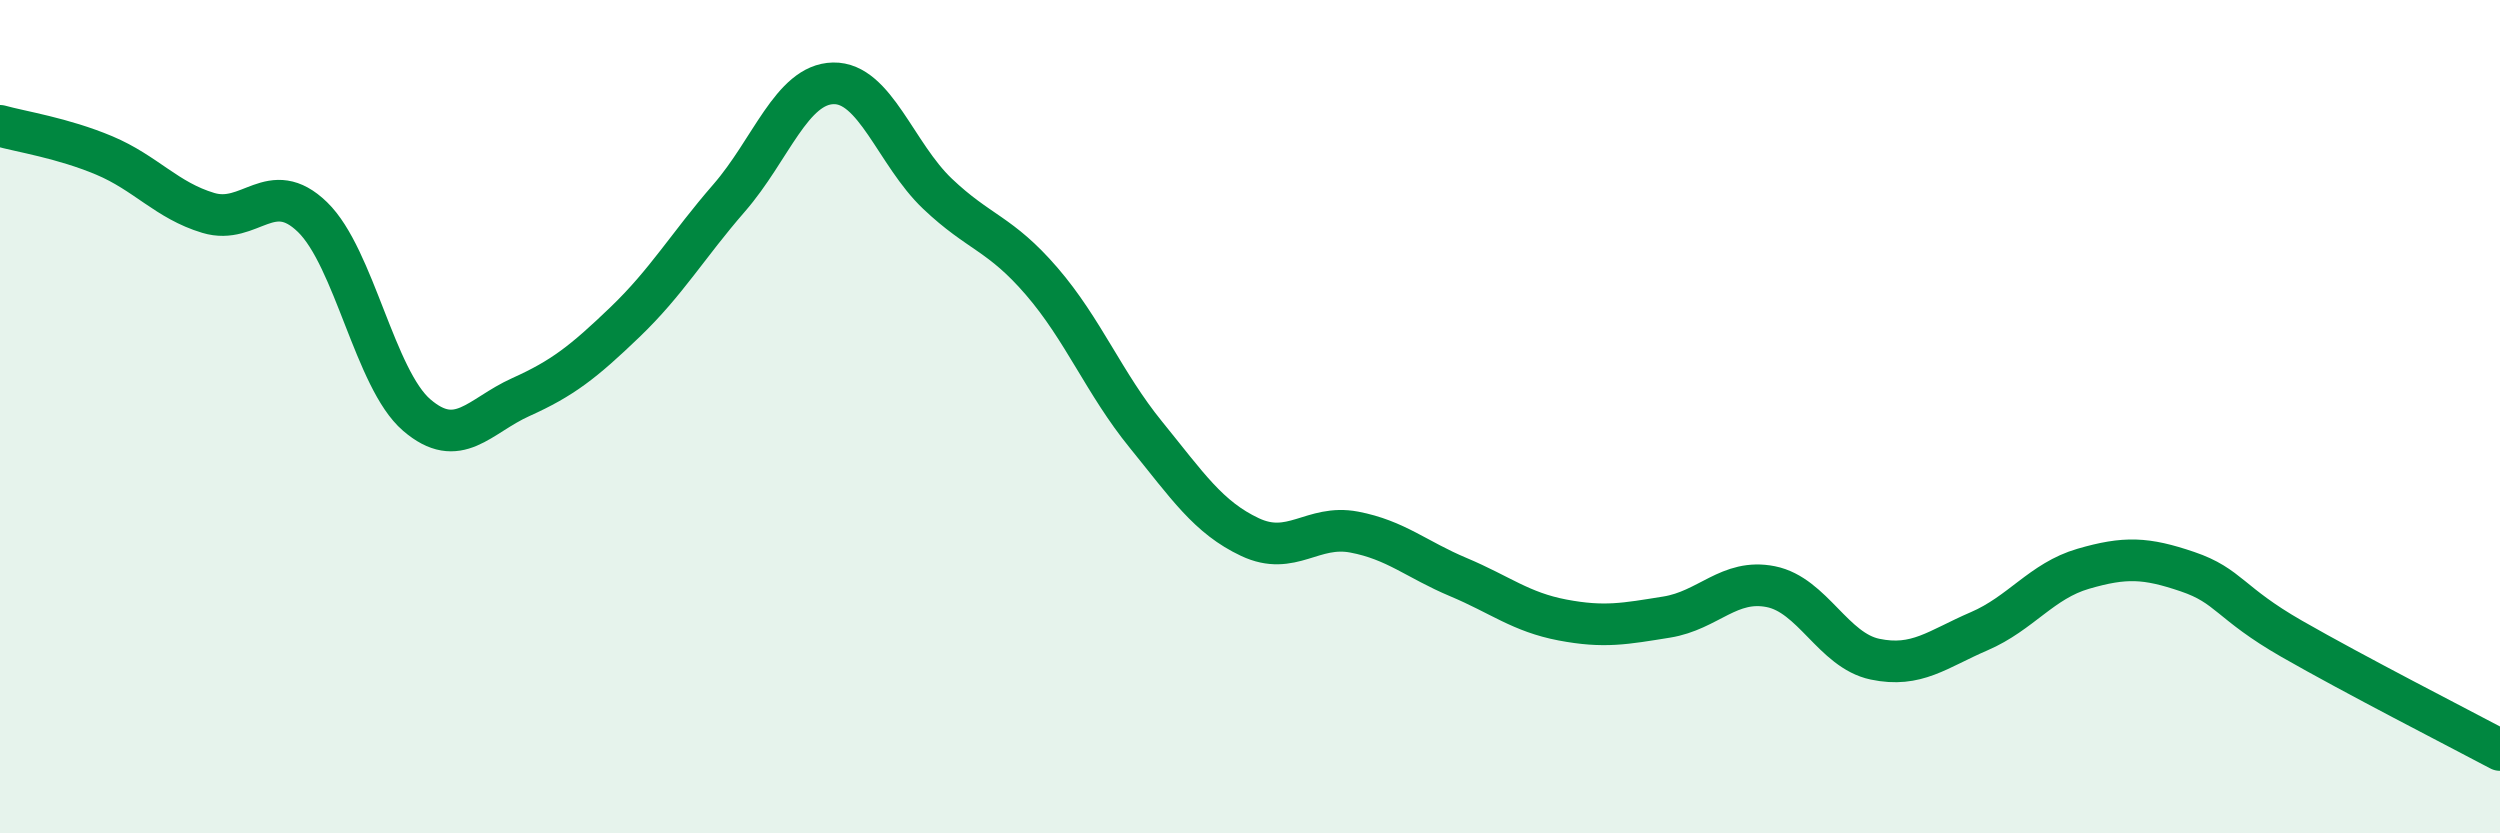
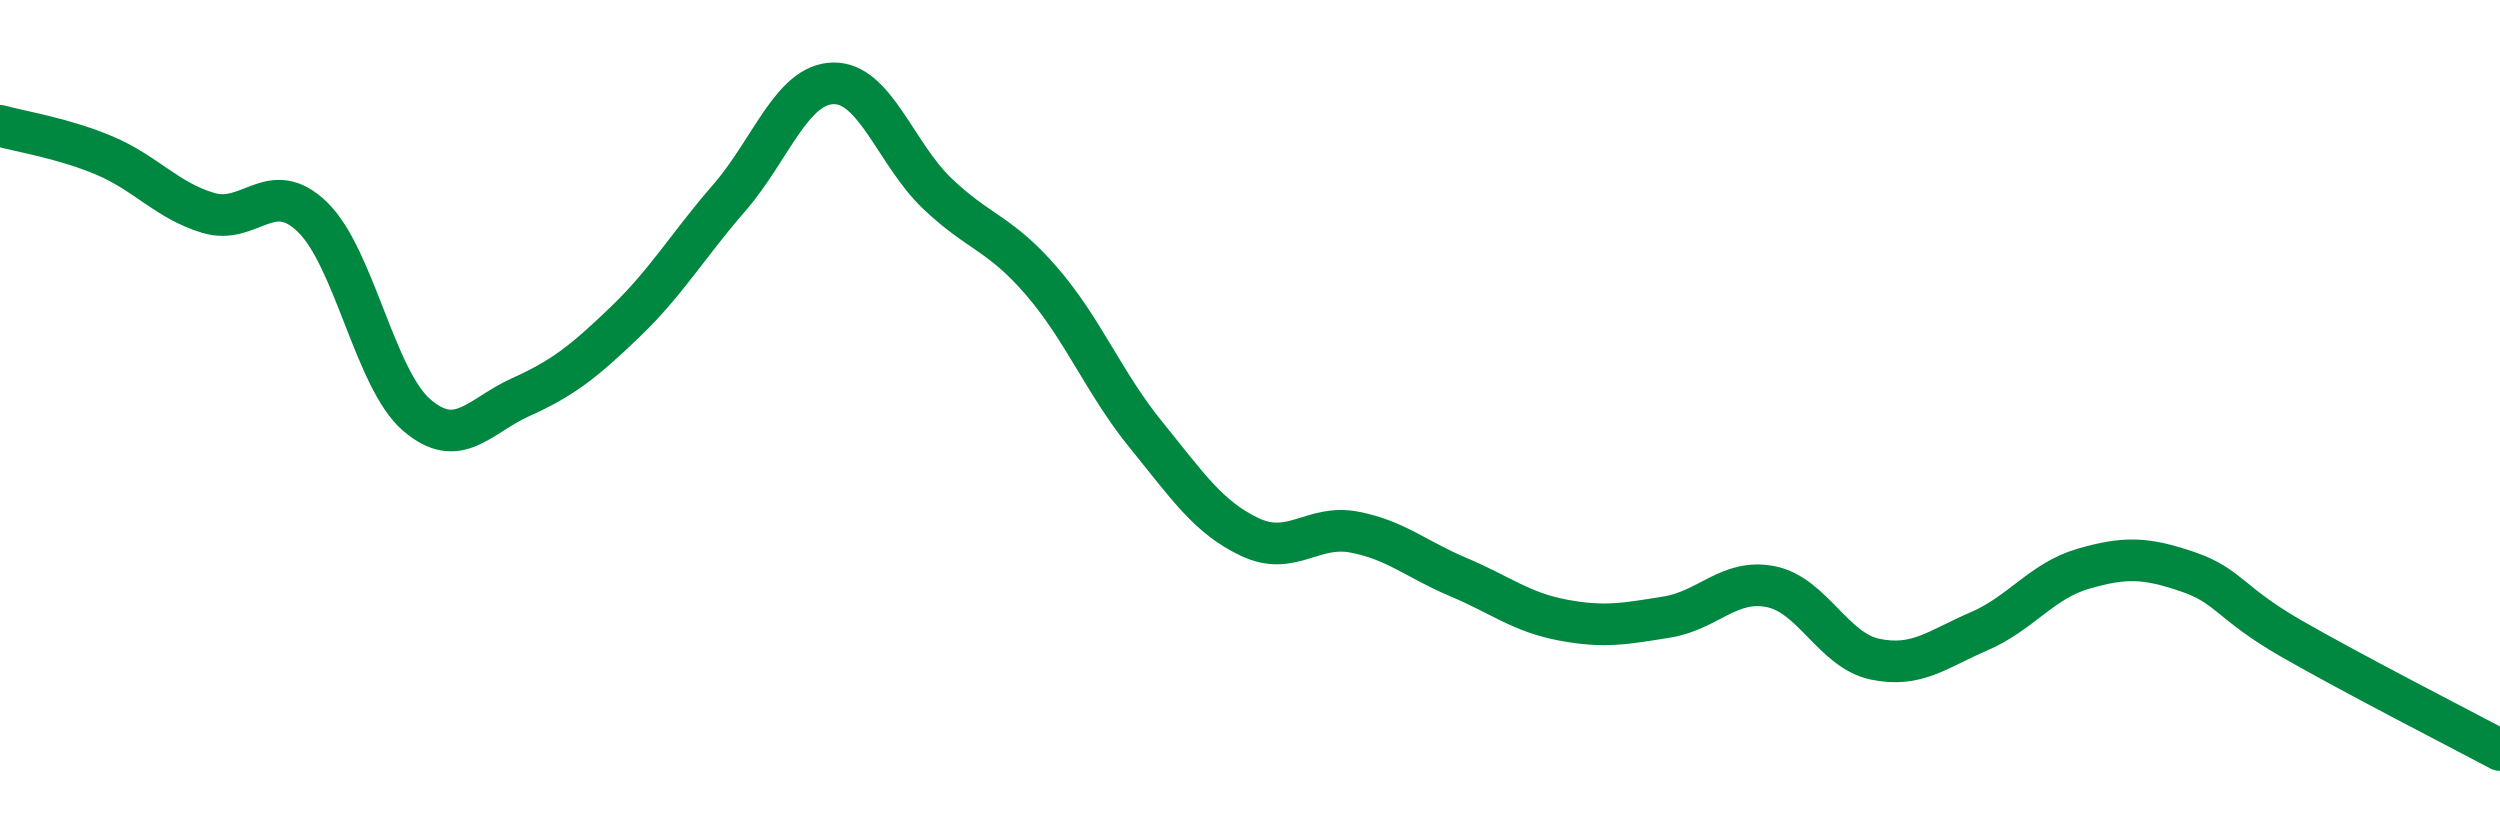
<svg xmlns="http://www.w3.org/2000/svg" width="60" height="20" viewBox="0 0 60 20">
-   <path d="M 0,3.02 C 0.5,3.16 1.5,3.31 2.5,3.73 C 3.5,4.15 4,4.81 5,5.11 C 6,5.41 6.5,4.24 7.5,5.21 C 8.5,6.18 9,9.1 10,9.96 C 11,10.82 11.5,9.98 12.5,9.53 C 13.5,9.08 14,8.69 15,7.73 C 16,6.77 16.5,5.9 17.5,4.75 C 18.5,3.6 19,2.02 20,2 C 21,1.98 21.5,3.7 22.5,4.65 C 23.5,5.6 24,5.59 25,6.75 C 26,7.91 26.5,9.2 27.5,10.43 C 28.5,11.66 29,12.42 30,12.89 C 31,13.36 31.5,12.58 32.5,12.77 C 33.5,12.96 34,13.43 35,13.85 C 36,14.27 36.5,14.69 37.5,14.88 C 38.5,15.07 39,14.97 40,14.81 C 41,14.65 41.5,13.88 42.5,14.08 C 43.5,14.28 44,15.61 45,15.82 C 46,16.03 46.5,15.58 47.5,15.15 C 48.5,14.72 49,13.94 50,13.65 C 51,13.36 51.5,13.38 52.5,13.72 C 53.5,14.06 53.5,14.47 55,15.33 C 56.5,16.19 59,17.47 60,18L60 20L0 20Z" fill="#008740" opacity="0.1" stroke-linecap="round" stroke-linejoin="round" />
  <path d="M 0,3.02 C 0.5,3.16 1.5,3.31 2.5,3.73 C 3.5,4.15 4,4.81 5,5.11 C 6,5.41 6.5,4.24 7.5,5.21 C 8.5,6.18 9,9.1 10,9.96 C 11,10.82 11.5,9.98 12.5,9.53 C 13.5,9.08 14,8.69 15,7.73 C 16,6.77 16.5,5.9 17.5,4.75 C 18.5,3.6 19,2.02 20,2 C 21,1.98 21.5,3.7 22.5,4.65 C 23.5,5.6 24,5.59 25,6.75 C 26,7.91 26.5,9.2 27.5,10.43 C 28.5,11.66 29,12.42 30,12.89 C 31,13.36 31.5,12.58 32.5,12.77 C 33.5,12.96 34,13.43 35,13.85 C 36,14.27 36.5,14.69 37.5,14.88 C 38.5,15.07 39,14.97 40,14.81 C 41,14.65 41.5,13.88 42.5,14.08 C 43.5,14.28 44,15.61 45,15.82 C 46,16.03 46.5,15.58 47.5,15.15 C 48.5,14.72 49,13.94 50,13.65 C 51,13.36 51.5,13.38 52.5,13.72 C 53.5,14.06 53.5,14.47 55,15.33 C 56.5,16.19 59,17.47 60,18" stroke="#008740" stroke-width="1" fill="none" stroke-linecap="round" stroke-linejoin="round" />
</svg>